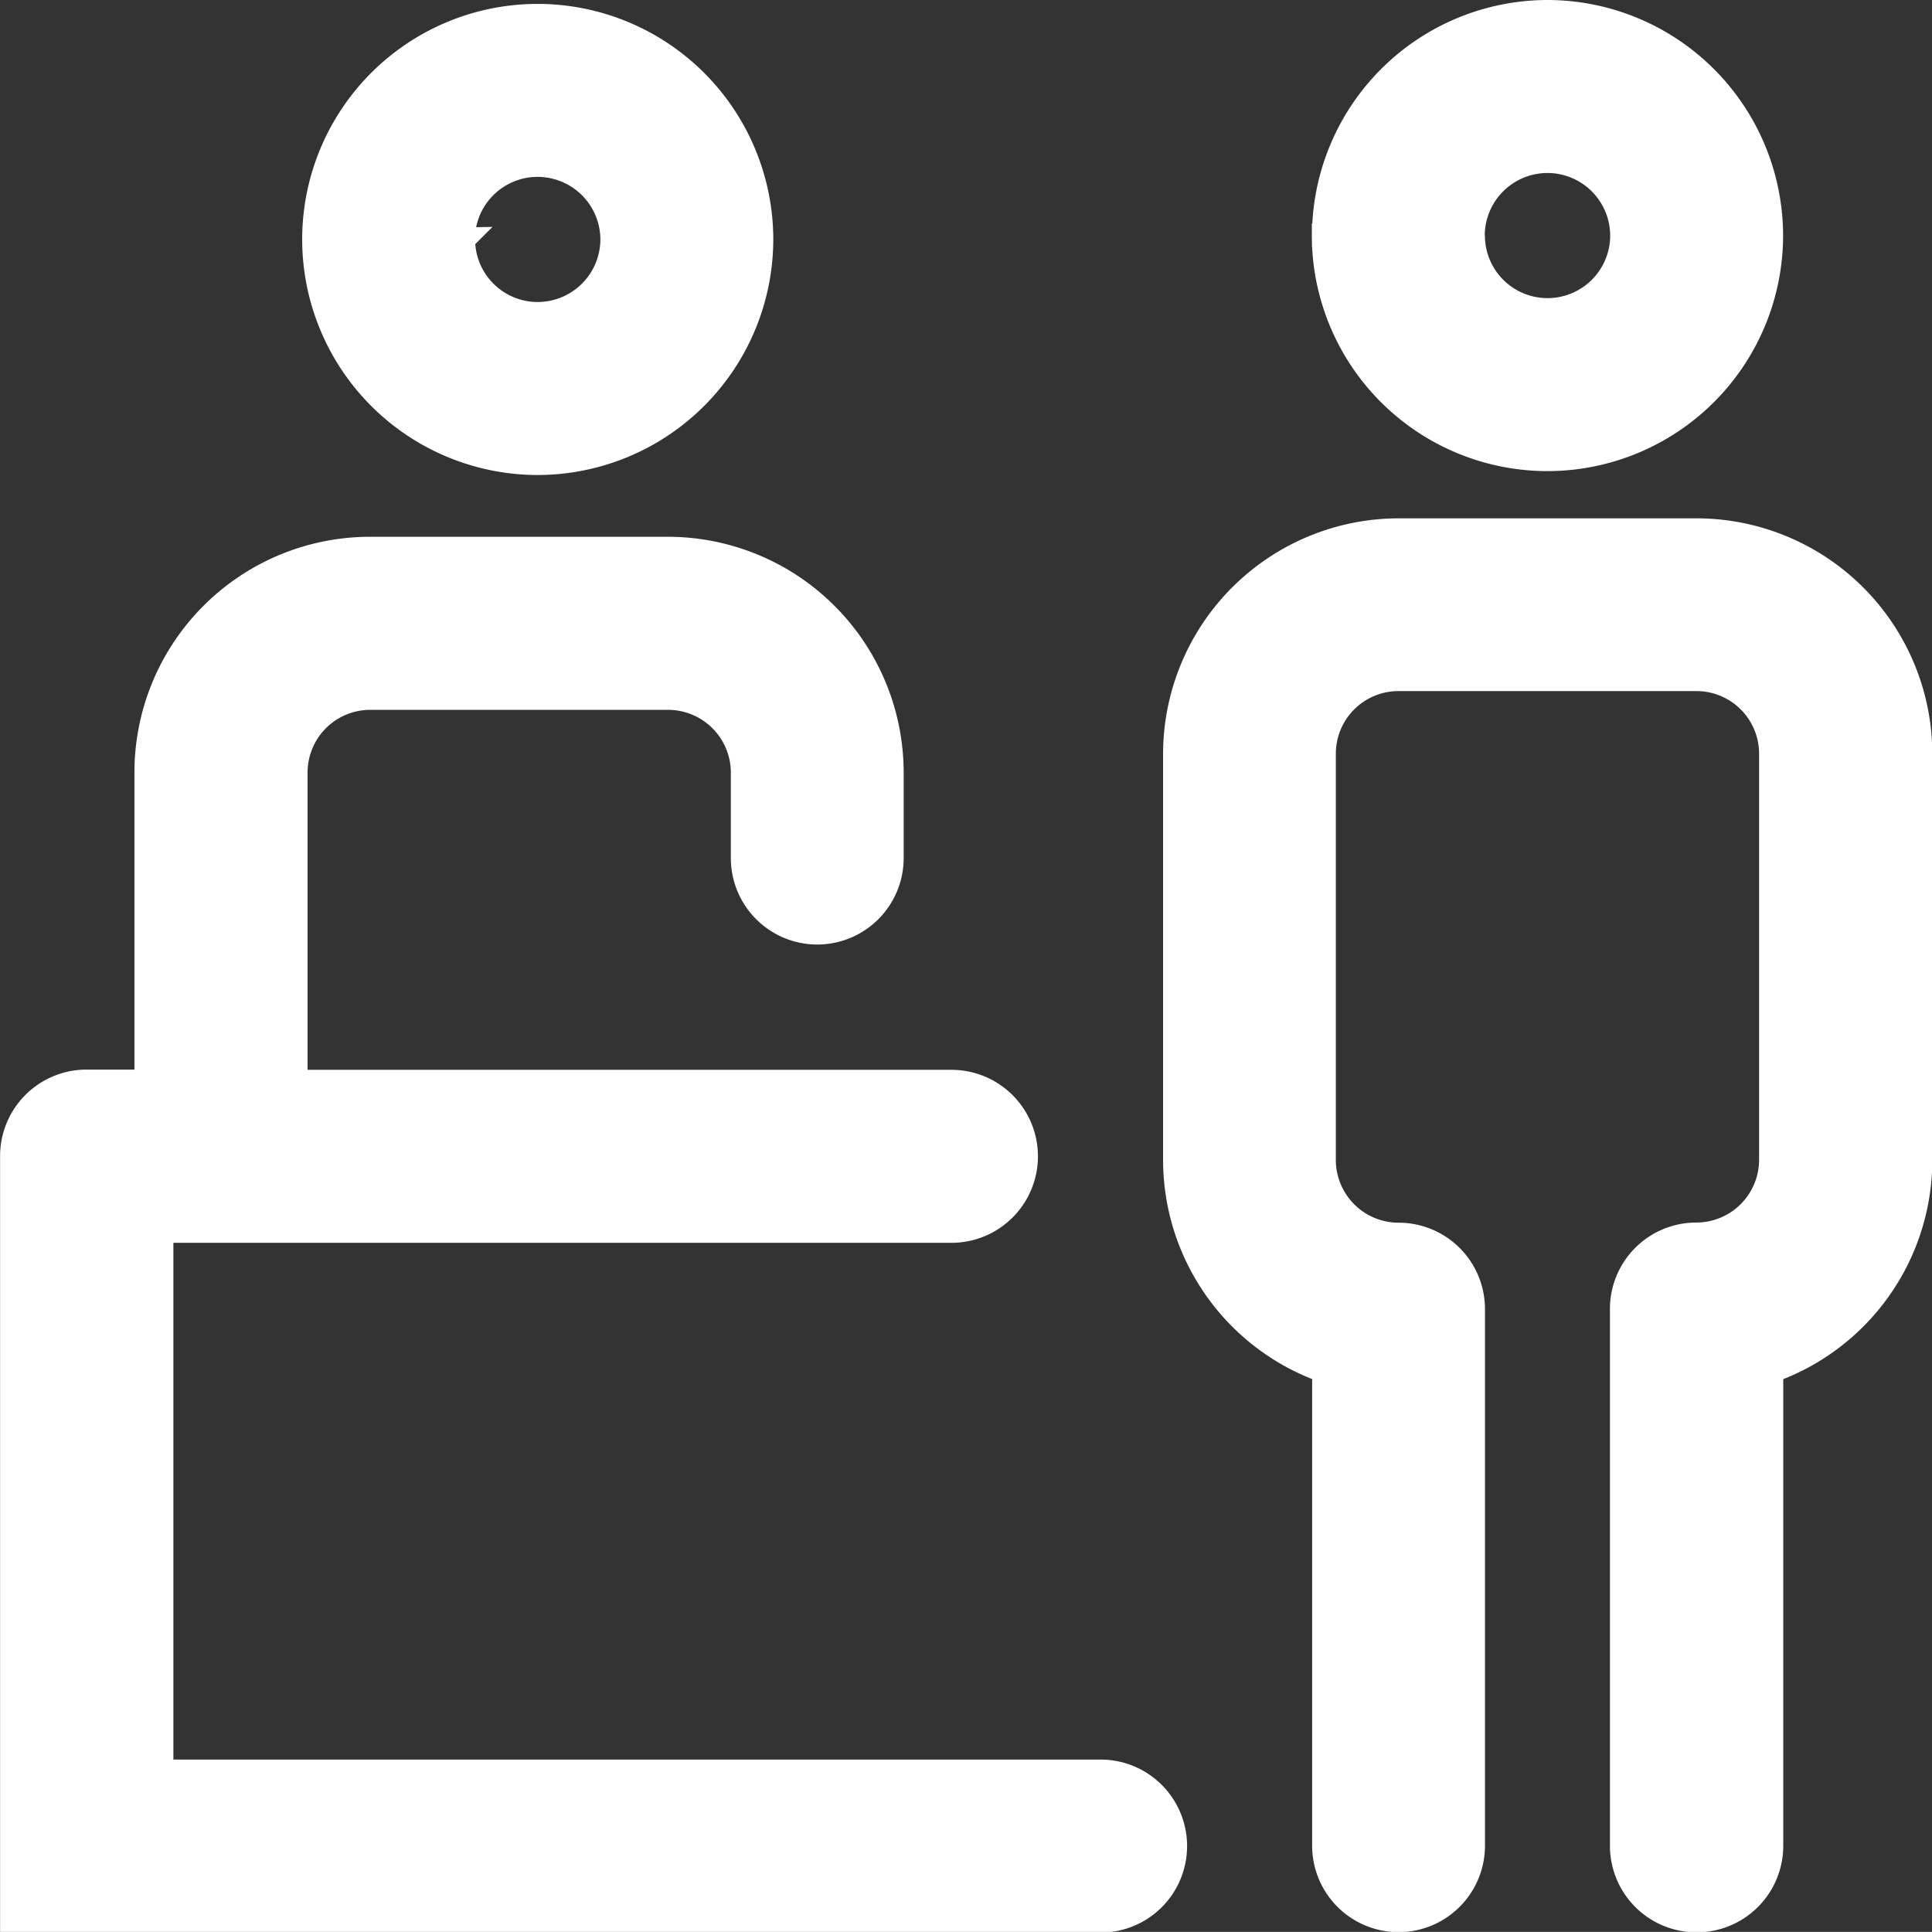
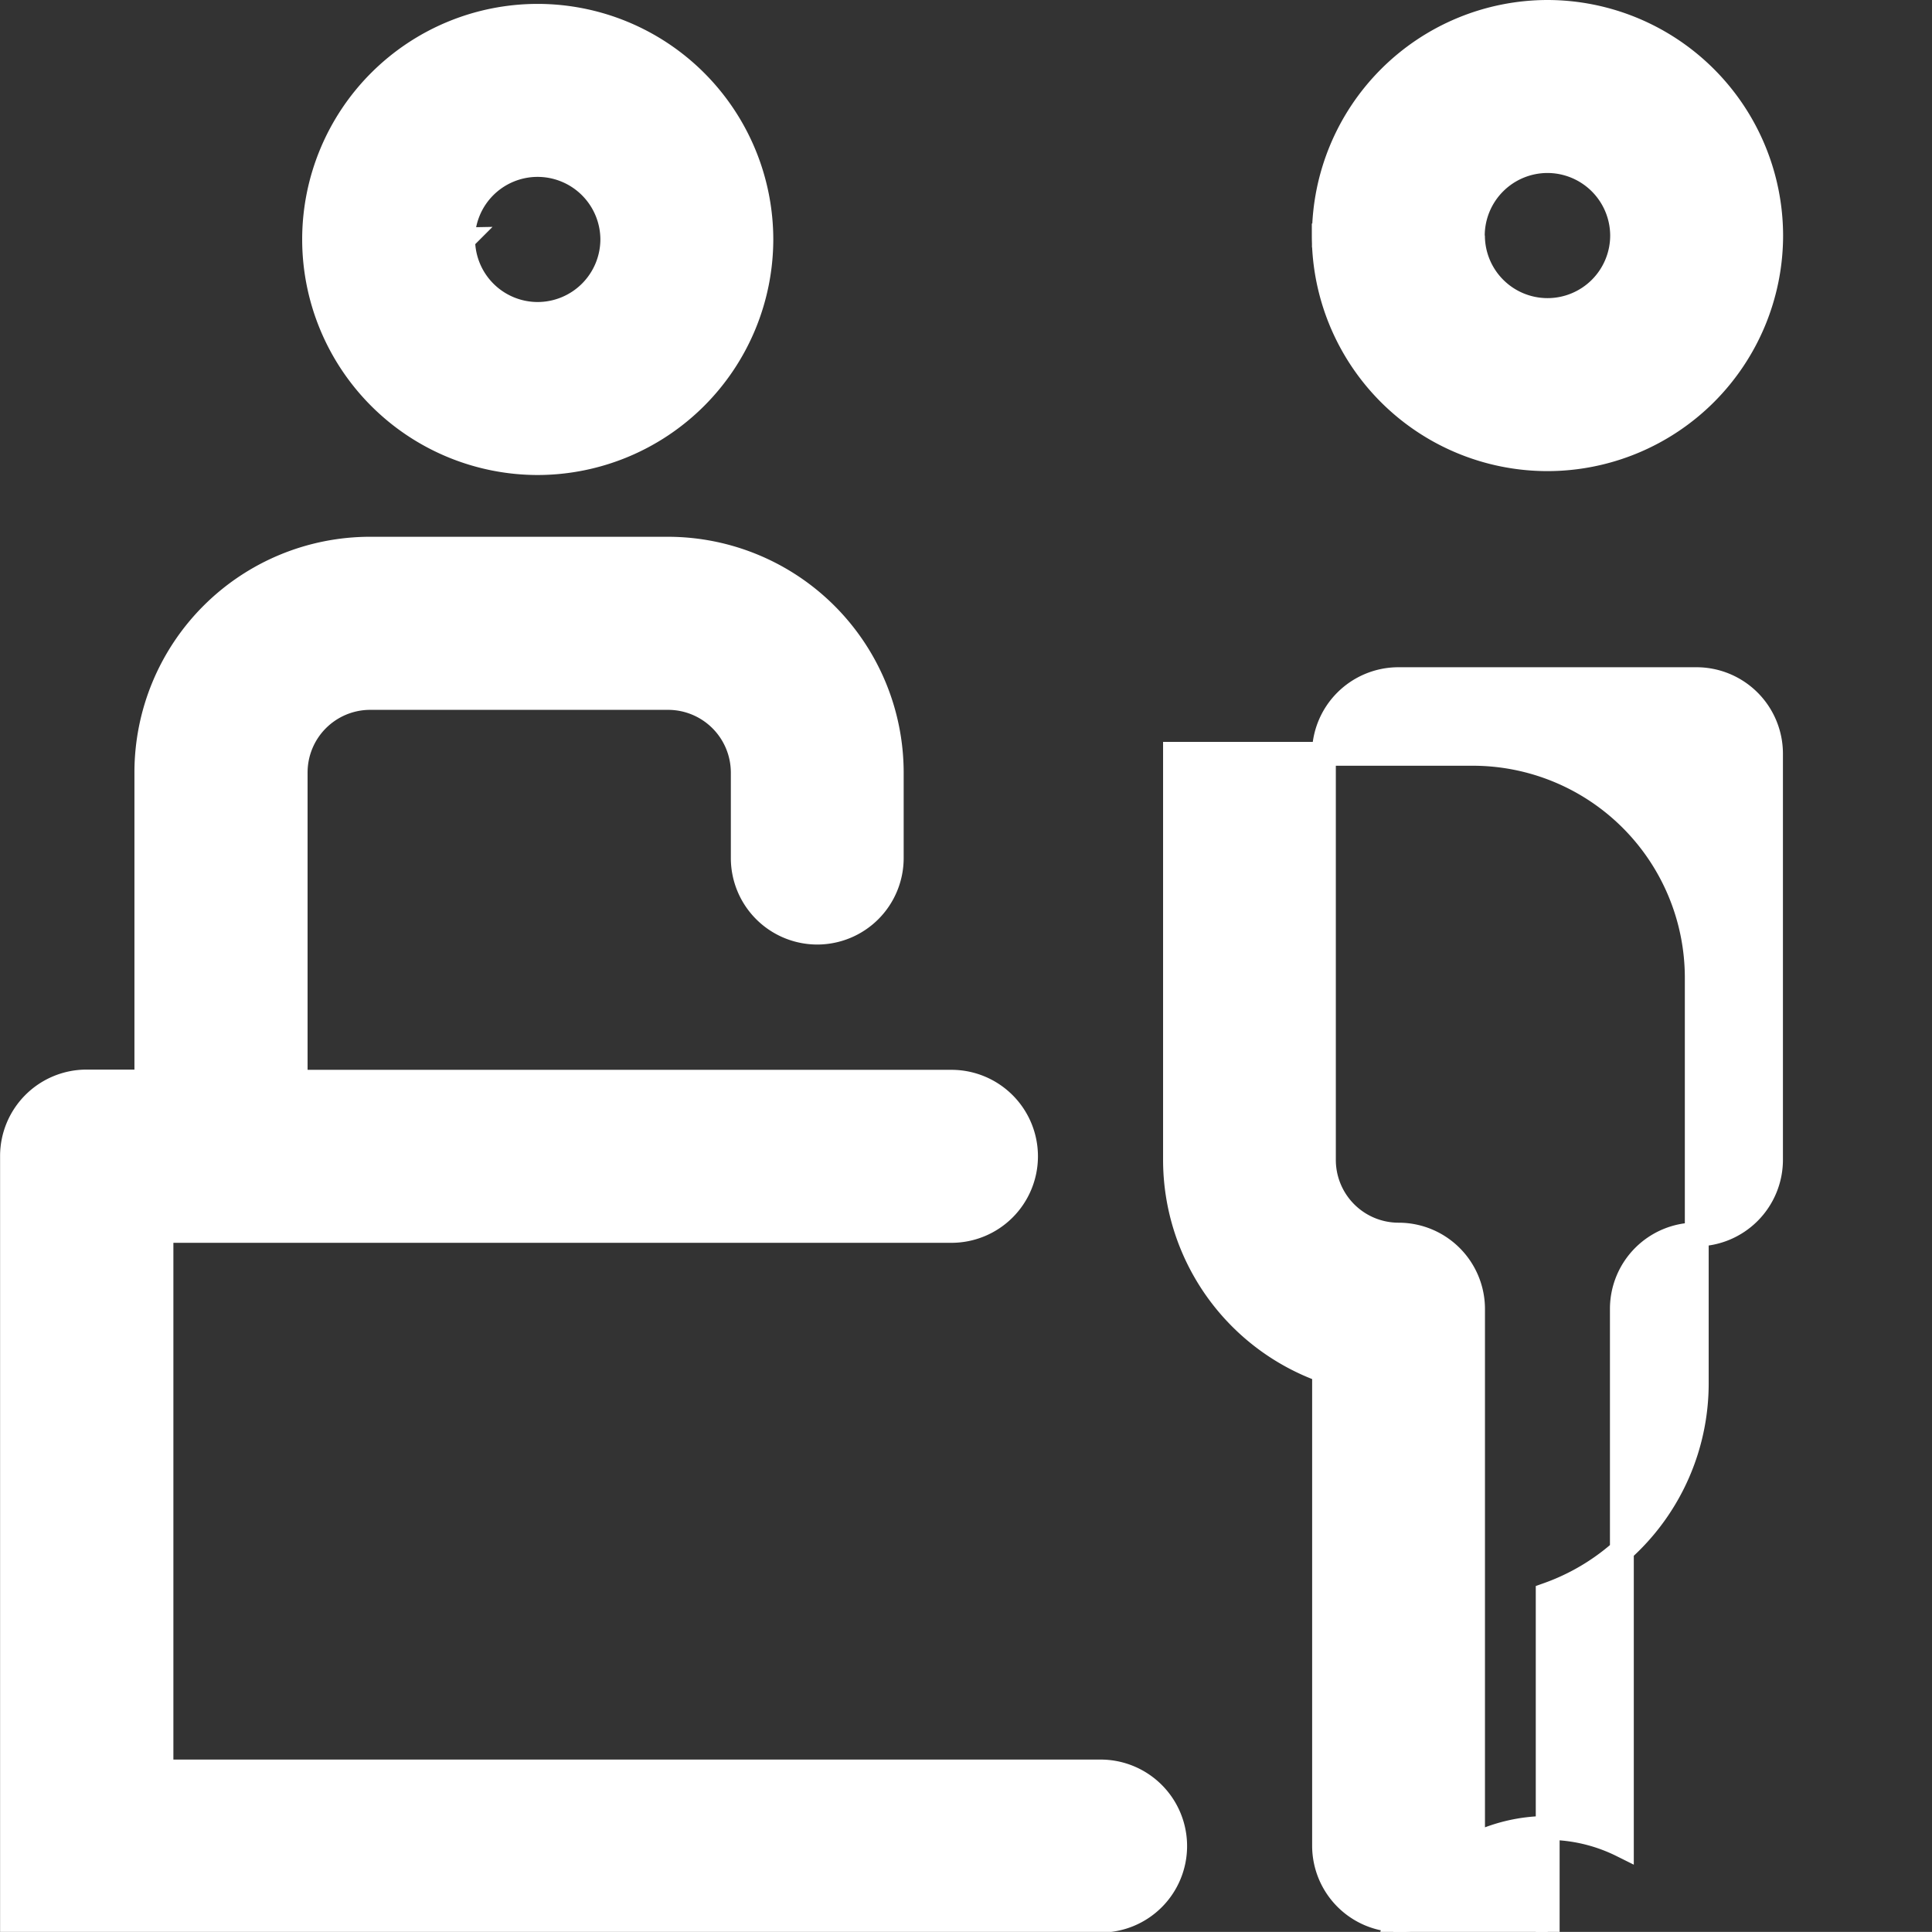
<svg xmlns="http://www.w3.org/2000/svg" width="24.302" height="24.301" viewBox="0 0 24.302 24.301">
  <rect x="0" y="0" width="24.302" height="24.301" fill="#333333" stroke="none" />
  <defs>
    <style>.a{stroke:#fff;stroke-width:0.3px;fill:url(#a);}</style>
    <linearGradient id="a" x1="0.5" x2="0.5" y2="1" gradientUnits="objectBoundingBox">
      <stop offset="0" stop-color="#fff" />
      <stop offset="1" stop-color="#fff" />
    </linearGradient>
  </defs>
  <g transform="translate(0.151 0.151)">
-     <path class="a" d="M12967.25-1166.938v-6.748a.936.936,0,0,1,.938-.937.94.94,0,0,0,.938-.937v-5.111a.938.938,0,0,0-.937-.937h-3.75a.938.938,0,0,0-.937.938v5.111a.94.94,0,0,0,.938.938.936.936,0,0,1,.938.938v6.748a.938.938,0,0,1-.937.938.938.938,0,0,1-.937-.937v-5.974a2.817,2.817,0,0,1-1.875-2.65v-5.111a2.817,2.817,0,0,1,2.813-2.812h3.75a2.818,2.818,0,0,1,2.813,2.813v5.111a2.817,2.817,0,0,1-1.875,2.65v5.974a.938.938,0,0,1-.937.938A.938.938,0,0,1,12967.25-1166.938ZM12947-1166v-9.61a.938.938,0,0,1,.938-.937h.752v-3.89a2.815,2.815,0,0,1,2.813-2.812h3.75a2.818,2.818,0,0,1,2.813,2.813v1.078a.938.938,0,0,1-.937.938.938.938,0,0,1-.937-.937v-1.078a.94.94,0,0,0-.937-.937h-3.75a.938.938,0,0,0-.937.938v3.89h8.249a.938.938,0,0,1,.938.938.938.938,0,0,1-.937.938h-9.938v6.8h11.813a.938.938,0,0,1,.938.938.938.938,0,0,1-.937.938Zm3.8-21.14a2.813,2.813,0,0,1,2.813-2.812,2.816,2.816,0,0,1,2.813,2.813,2.818,2.818,0,0,1-2.812,2.813A2.815,2.815,0,0,1,12950.8-1187.14Zm1.875,0a.938.938,0,0,0,.938.938.94.94,0,0,0,.938-.937.94.94,0,0,0-.937-.937A.938.938,0,0,0,12952.673-1187.14Zm10.827-.049a2.817,2.817,0,0,1,2.813-2.812,2.818,2.818,0,0,1,2.813,2.813,2.816,2.816,0,0,1-2.812,2.813A2.815,2.815,0,0,1,12963.5-1187.189Zm1.875,0a.938.938,0,0,0,.938.938.938.938,0,0,0,.938-.937.94.94,0,0,0-.937-.937A.94.94,0,0,0,12965.375-1187.189Z" transform="translate(-12947 1190)" />
+     <path class="a" d="M12967.25-1166.938v-6.748a.936.936,0,0,1,.938-.937.94.94,0,0,0,.938-.937v-5.111a.938.938,0,0,0-.937-.937h-3.75a.938.938,0,0,0-.937.938v5.111a.94.94,0,0,0,.938.938.936.936,0,0,1,.938.938v6.748a.938.938,0,0,1-.937.938.938.938,0,0,1-.937-.937v-5.974a2.817,2.817,0,0,1-1.875-2.65v-5.111h3.75a2.818,2.818,0,0,1,2.813,2.813v5.111a2.817,2.817,0,0,1-1.875,2.65v5.974a.938.938,0,0,1-.937.938A.938.938,0,0,1,12967.25-1166.938ZM12947-1166v-9.61a.938.938,0,0,1,.938-.937h.752v-3.89a2.815,2.815,0,0,1,2.813-2.812h3.75a2.818,2.818,0,0,1,2.813,2.813v1.078a.938.938,0,0,1-.937.938.938.938,0,0,1-.937-.937v-1.078a.94.94,0,0,0-.937-.937h-3.75a.938.938,0,0,0-.937.938v3.89h8.249a.938.938,0,0,1,.938.938.938.938,0,0,1-.937.938h-9.938v6.8h11.813a.938.938,0,0,1,.938.938.938.938,0,0,1-.937.938Zm3.8-21.14a2.813,2.813,0,0,1,2.813-2.812,2.816,2.816,0,0,1,2.813,2.813,2.818,2.818,0,0,1-2.812,2.813A2.815,2.815,0,0,1,12950.8-1187.14Zm1.875,0a.938.938,0,0,0,.938.938.94.94,0,0,0,.938-.937.94.94,0,0,0-.937-.937A.938.938,0,0,0,12952.673-1187.14Zm10.827-.049a2.817,2.817,0,0,1,2.813-2.812,2.818,2.818,0,0,1,2.813,2.813,2.816,2.816,0,0,1-2.812,2.813A2.815,2.815,0,0,1,12963.5-1187.189Zm1.875,0a.938.938,0,0,0,.938.938.938.938,0,0,0,.938-.937.94.94,0,0,0-.937-.937A.94.94,0,0,0,12965.375-1187.189Z" transform="translate(-12947 1190)" />
  </g>
</svg>